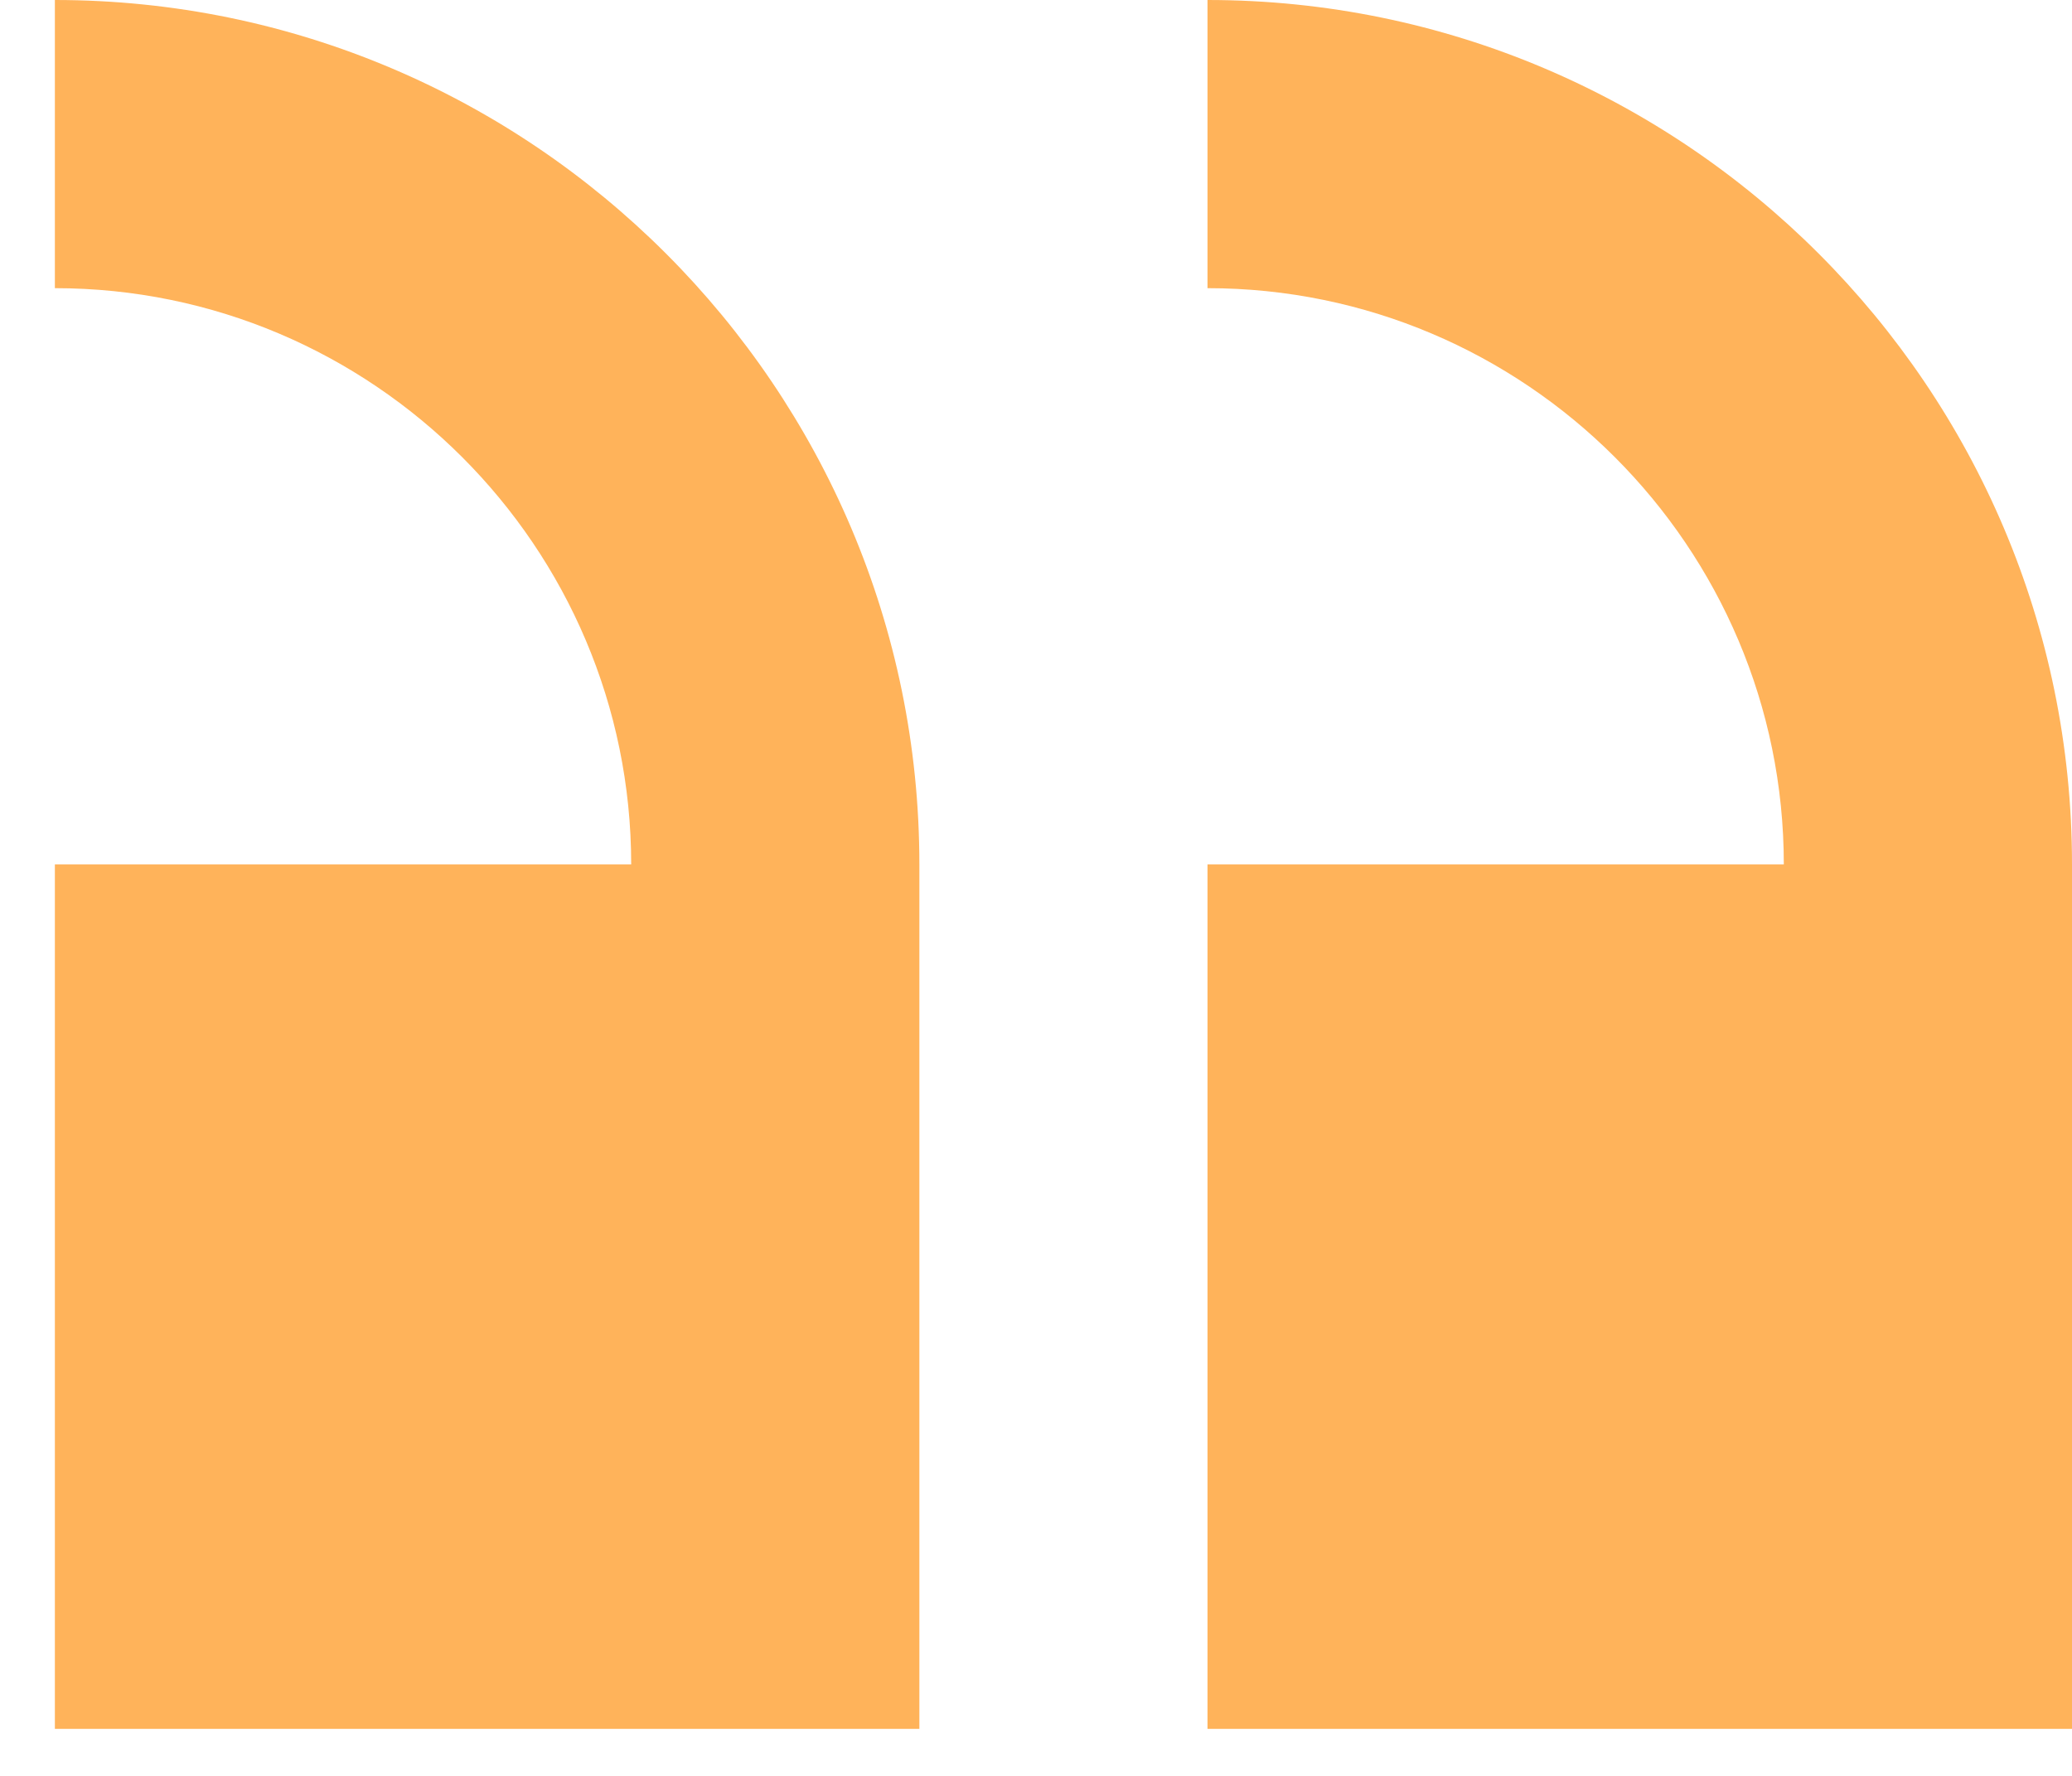
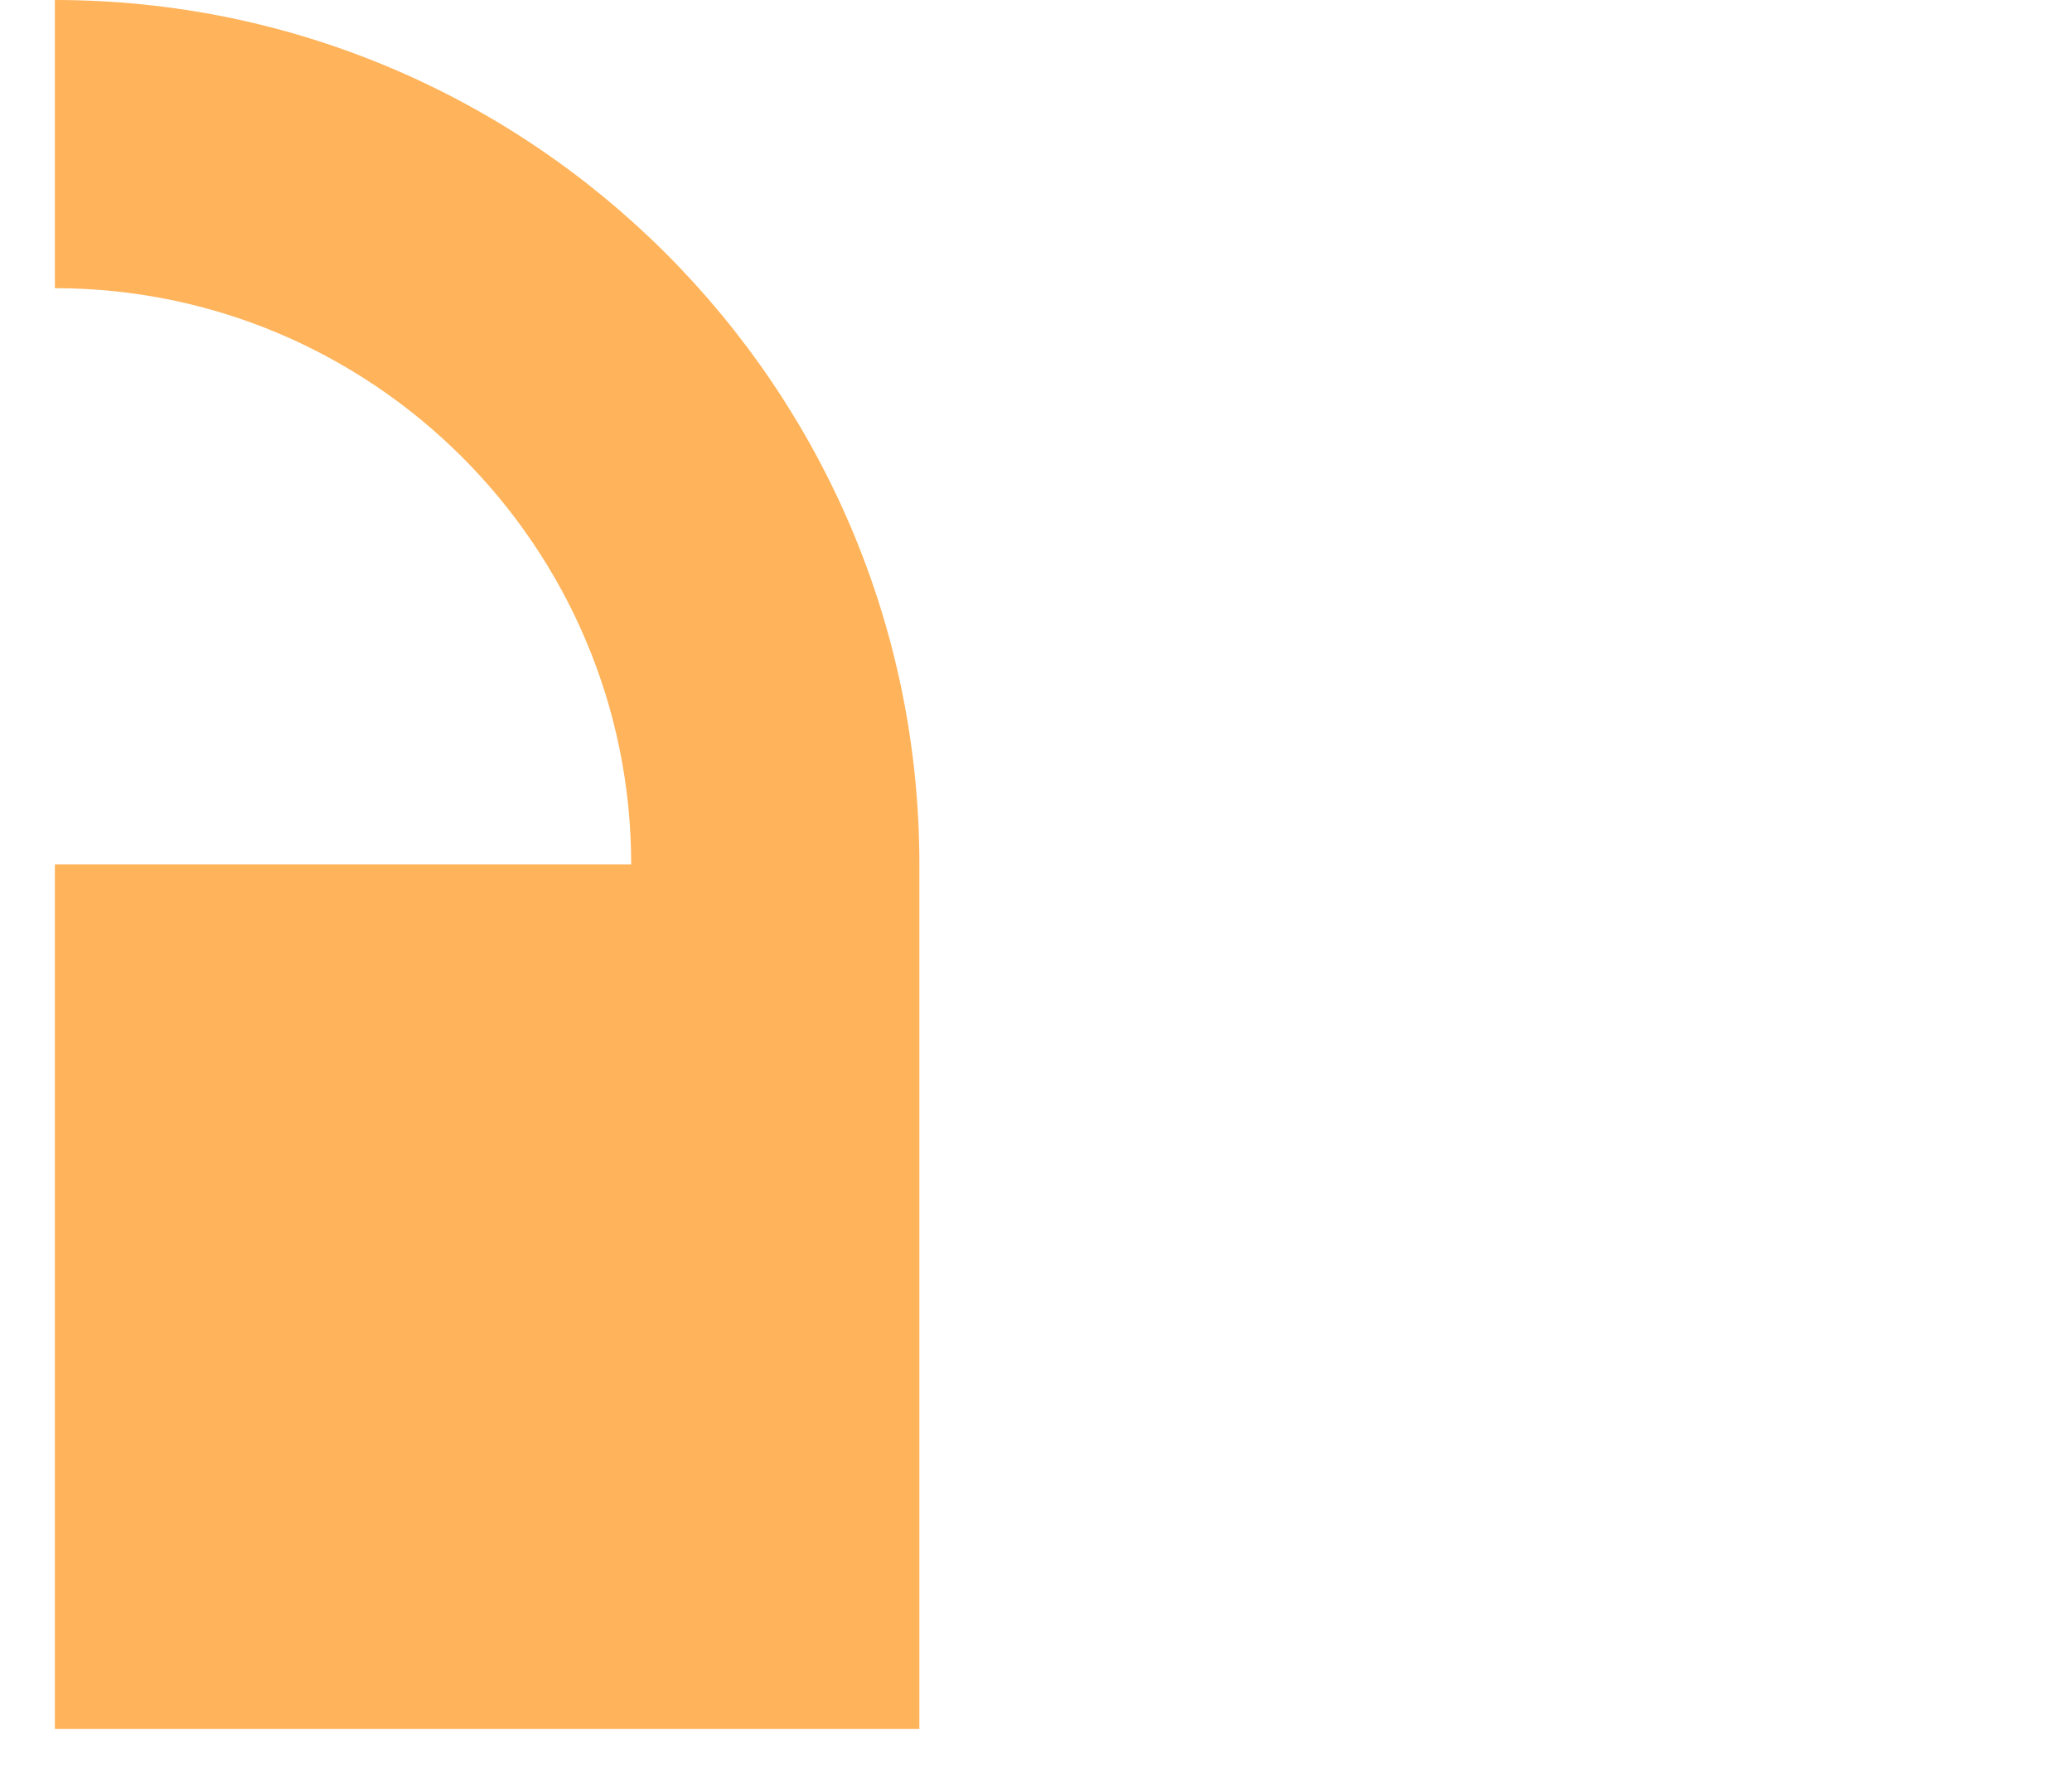
<svg xmlns="http://www.w3.org/2000/svg" width="35" height="30" viewBox="0 0 35 30" fill="none">
-   <path d="M35 14.603L35 29.206L20.397 29.206L20.397 14.603L30.132 14.603C30.132 9.235 25.765 4.868 20.397 4.868L20.397 1.27663e-06C28.45 5.72654e-07 35 6.55 35 14.603Z" fill="#FFB35A" />
  <path d="M0.927 4.868L0.927 1.27663e-06C8.979 5.72654e-07 15.53 6.55 15.53 14.603L15.53 29.206L0.927 29.206L0.927 14.603L10.662 14.603C10.662 9.235 6.294 4.868 0.927 4.868Z" fill="#FFB35A" />
</svg>